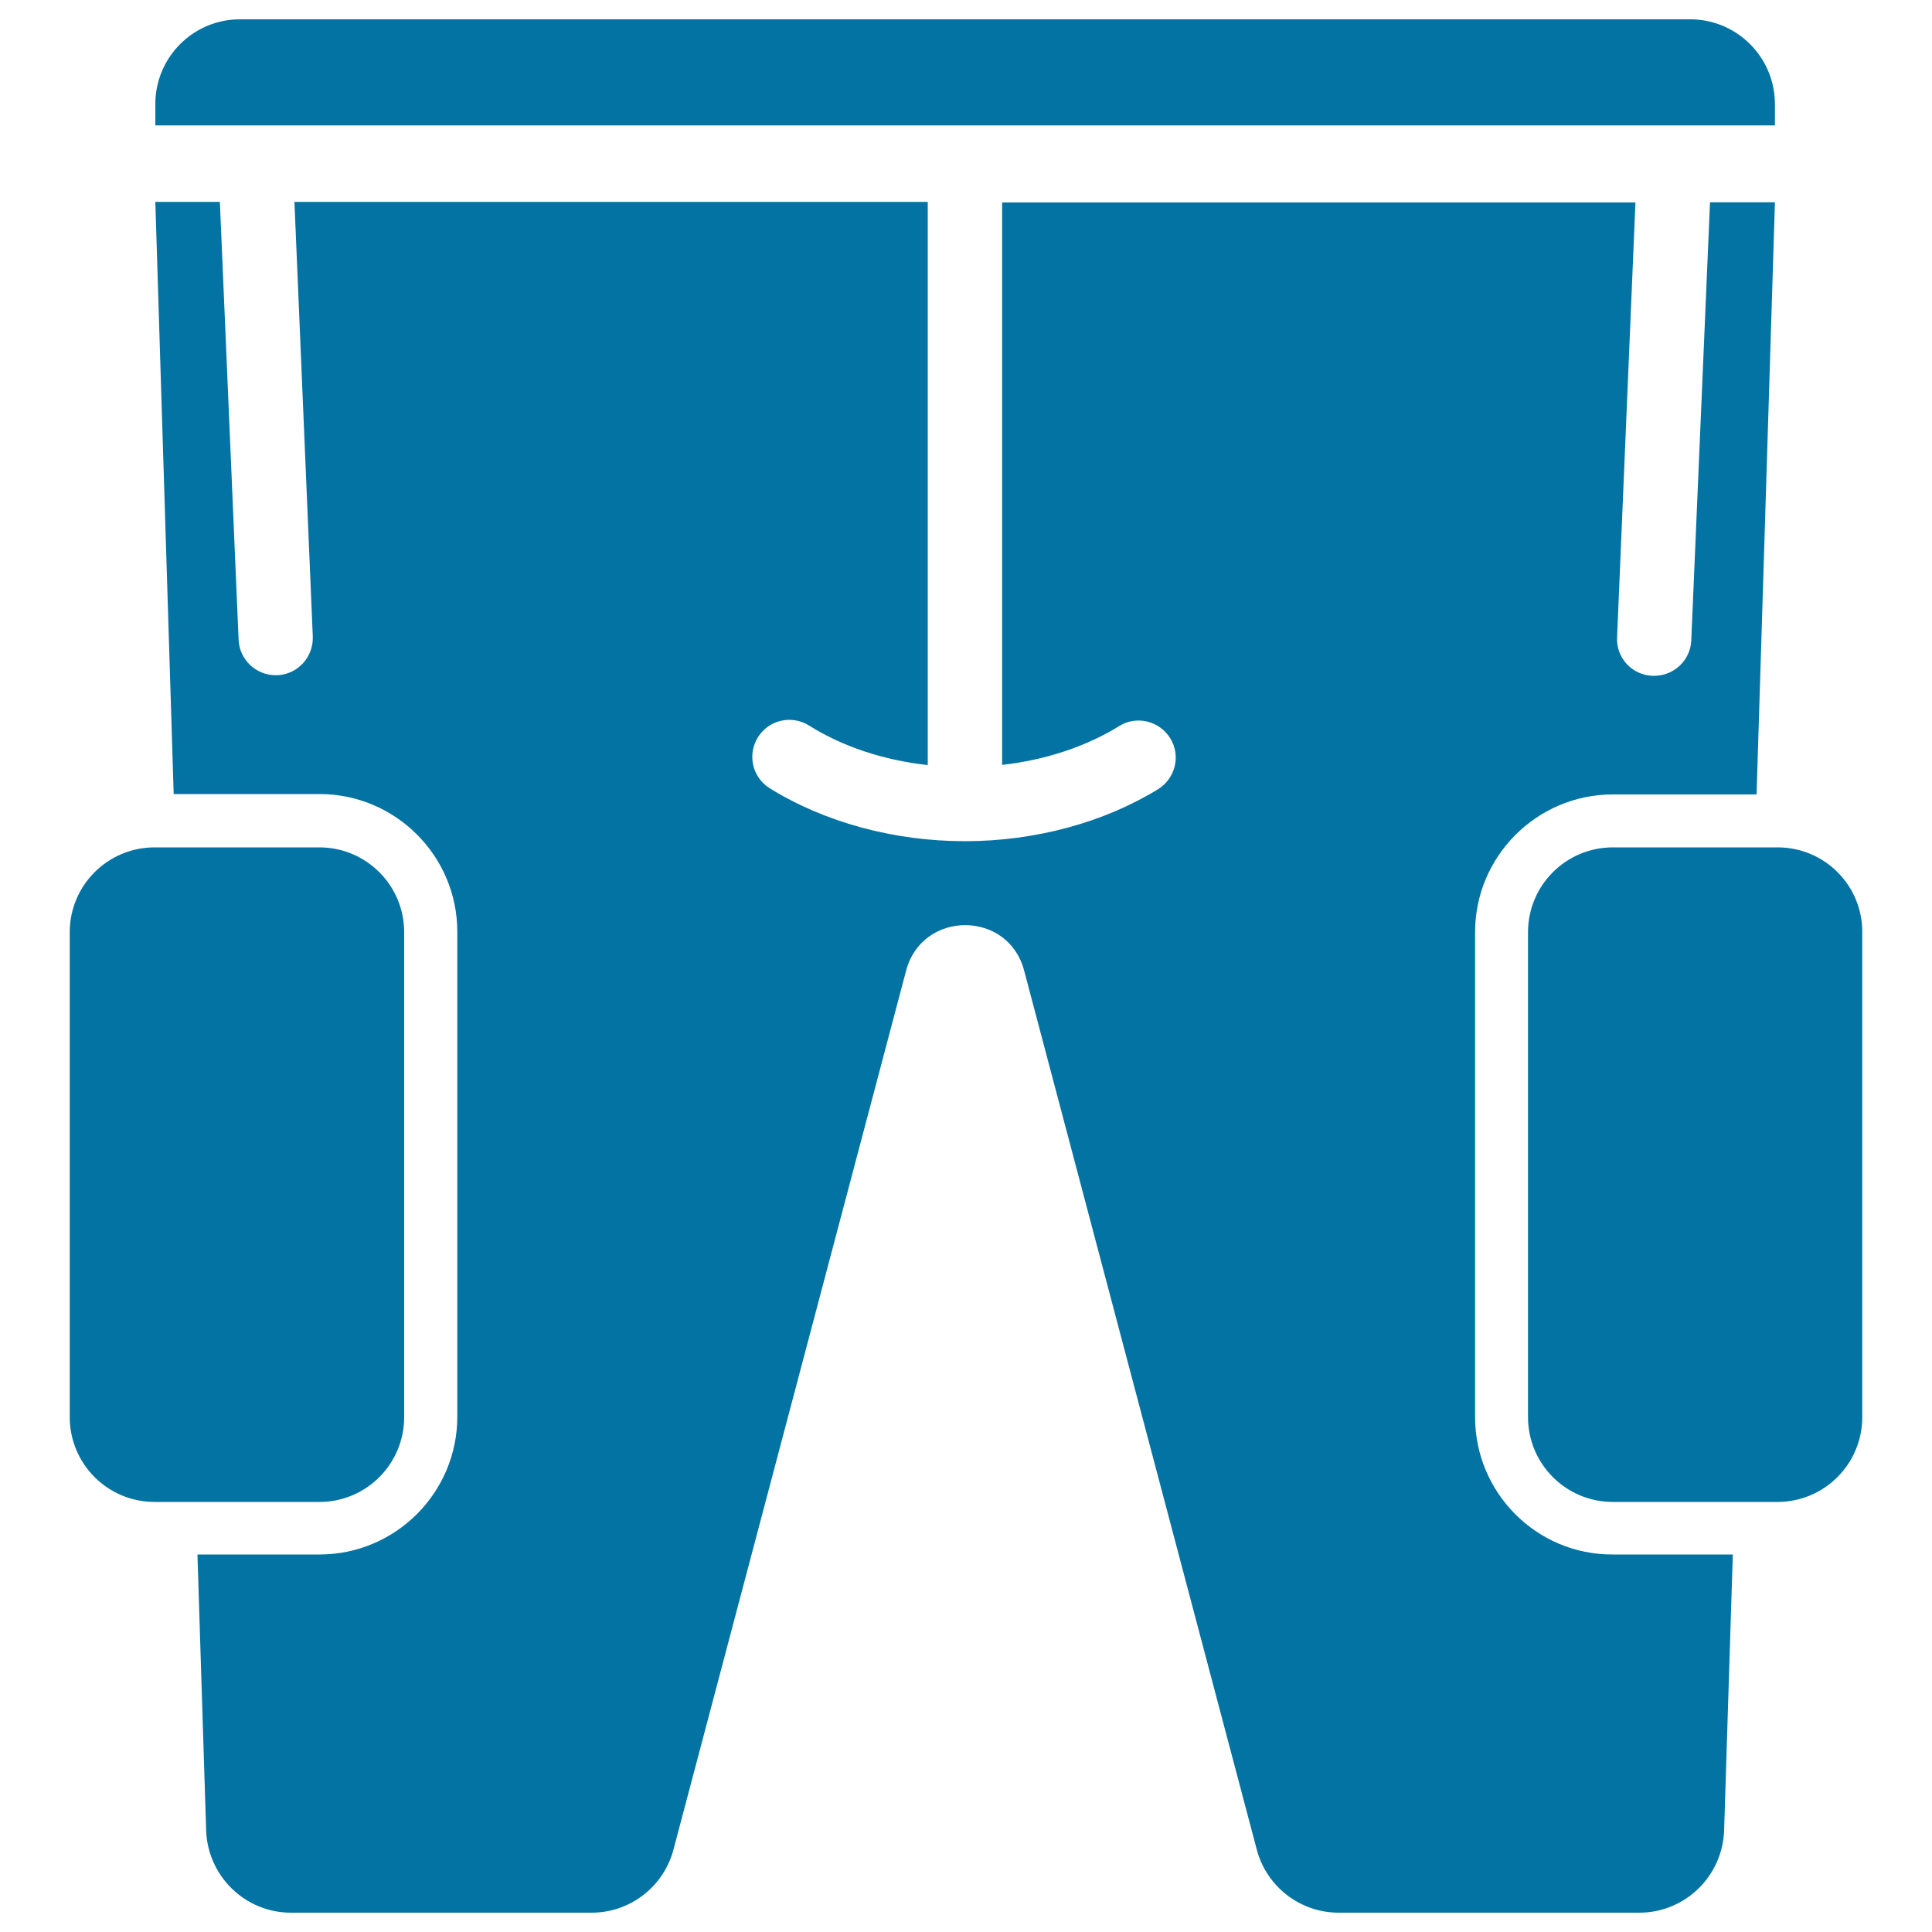
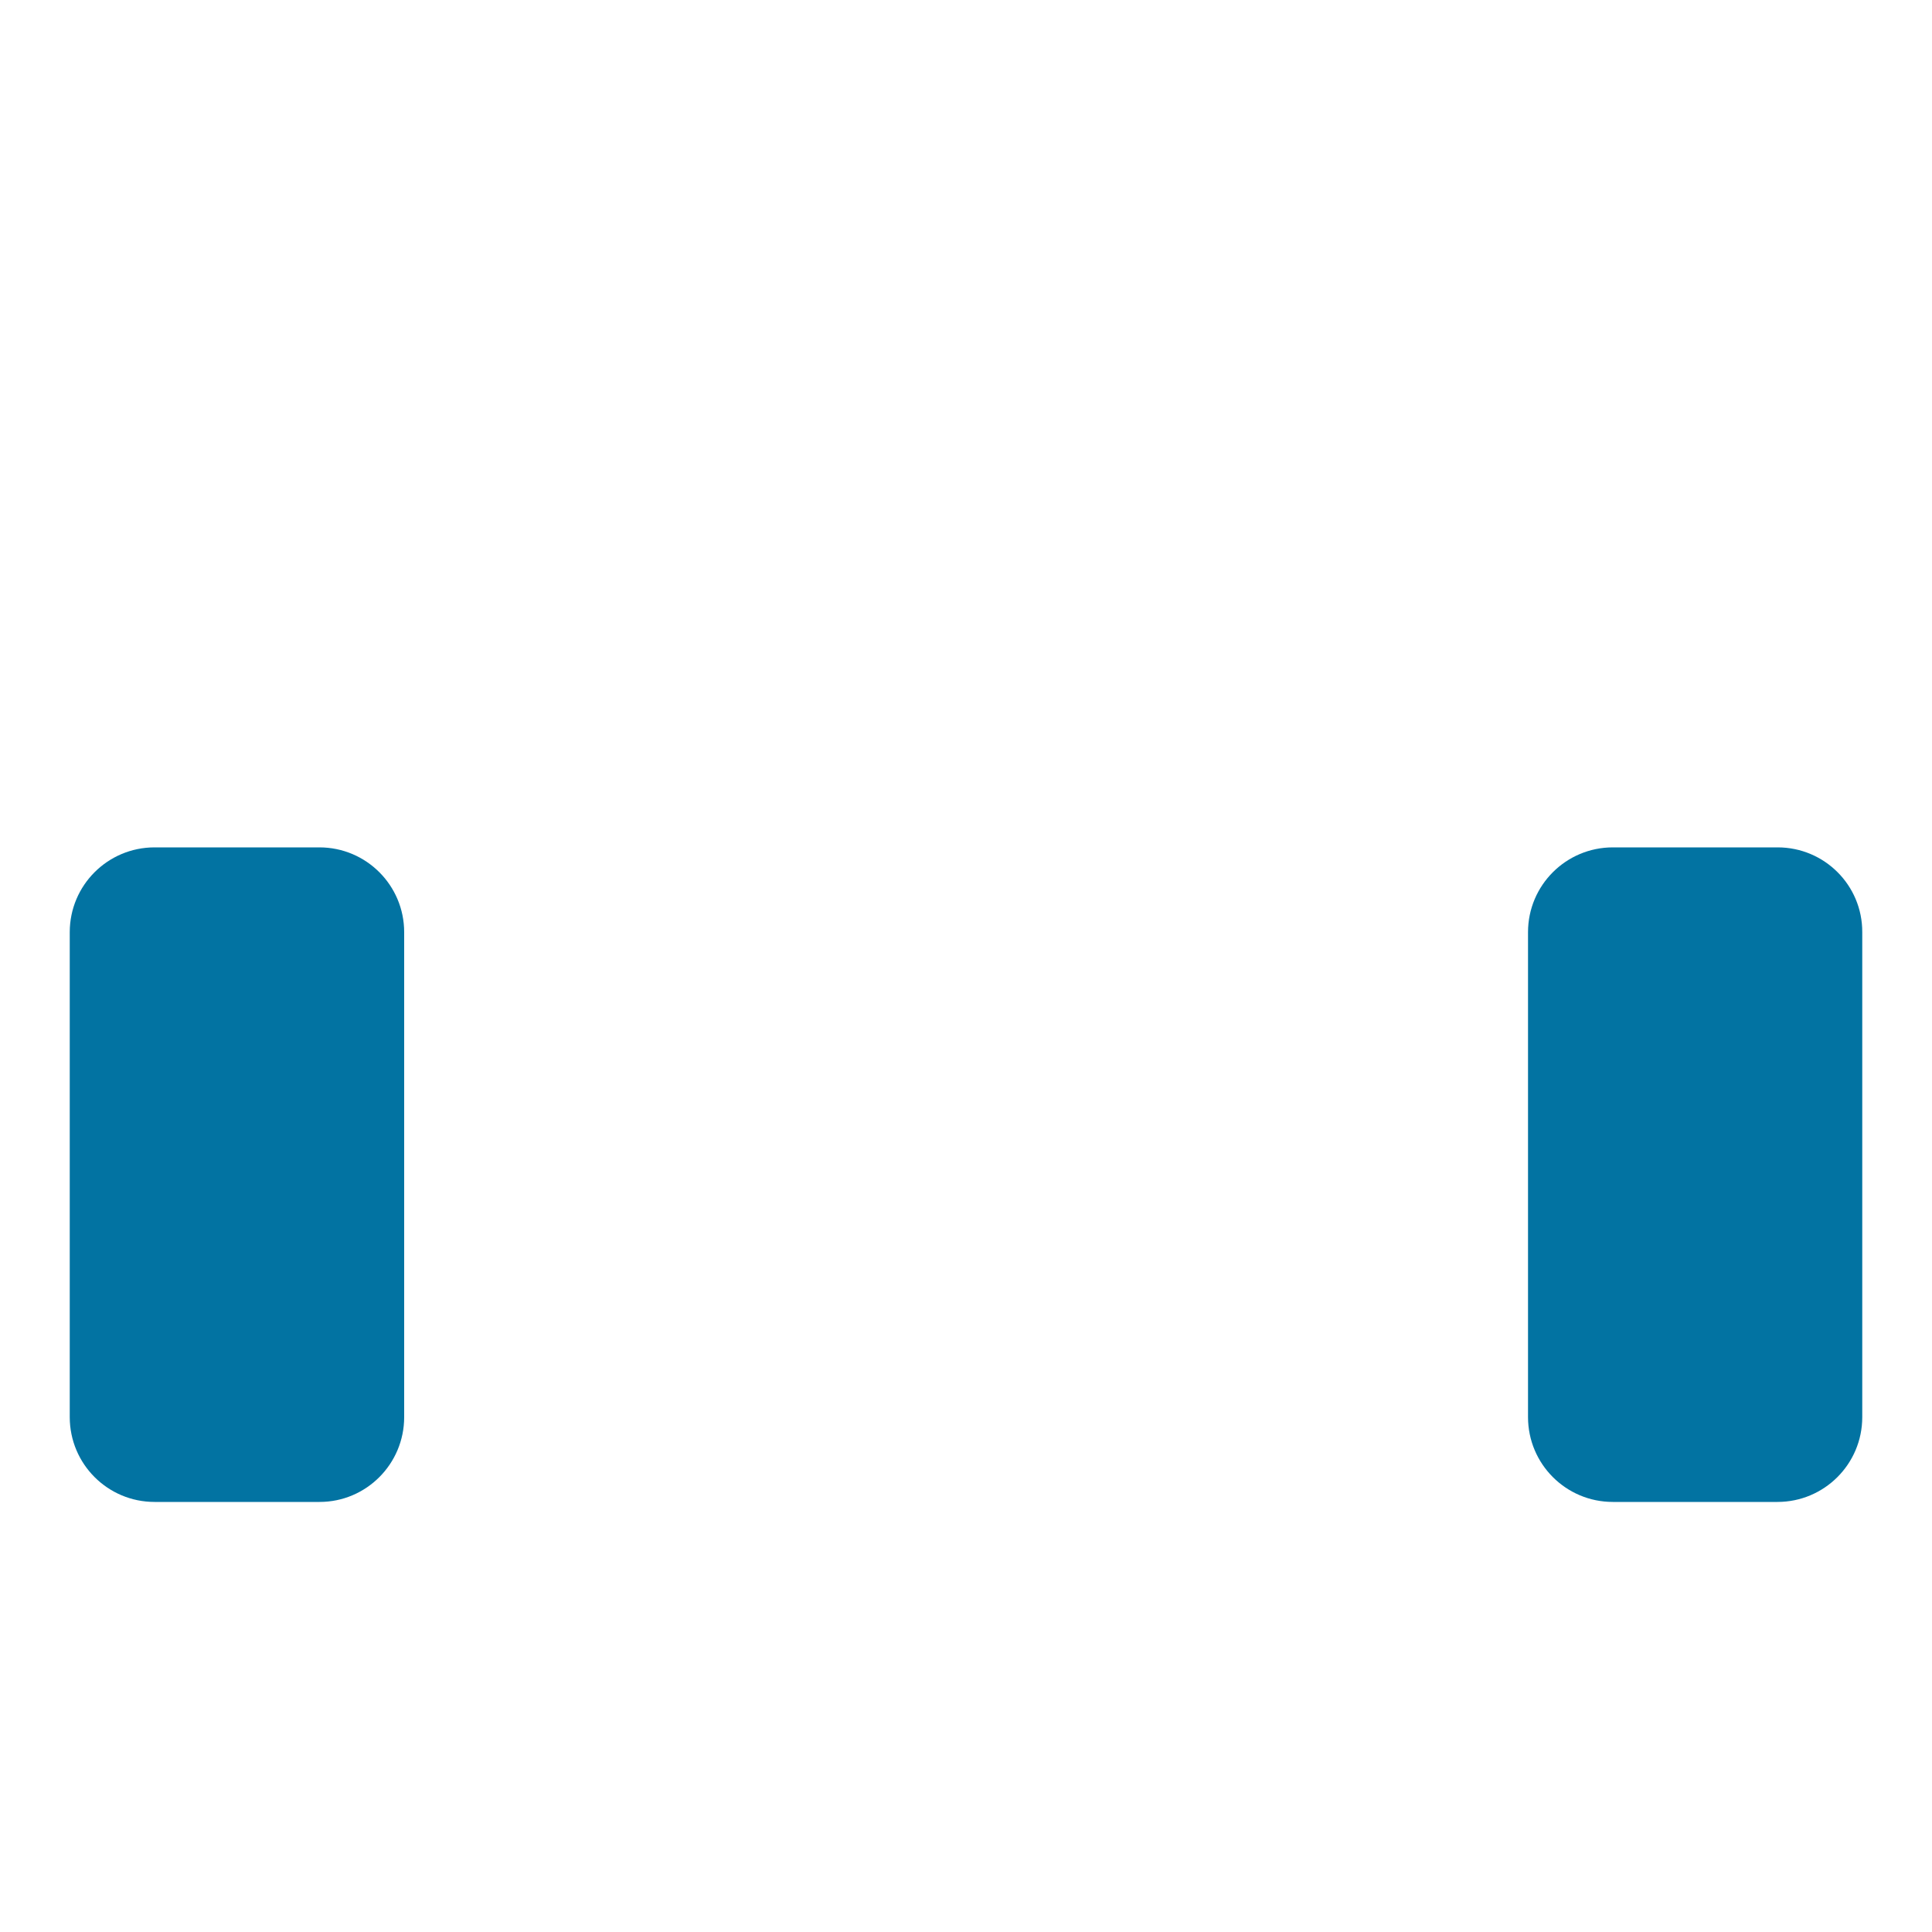
<svg xmlns="http://www.w3.org/2000/svg" viewBox="0 0 1000 1000" style="fill:#0273a2">
  <title>Trouser Of A Football Player SVG icon</title>
  <g>
-     <path d="M763.5,733.5v-251c0-39.3,32-71.3,71.3-71.3h74.4l9.5-306.5h-33.6l-9.7,226.7c-0.4,10.3-8.9,18.4-19.2,18.4c-0.3,0-0.5,0-0.9,0c-10.6-0.4-18.9-9.4-18.3-20l9.5-225H518.7v291.1c22.3-2.5,43.3-9.4,60.6-20.1c9-5.6,20.8-2.7,26.4,6.3c5.6,9,2.7,20.8-6.3,26.4c-28.2,17.3-63.7,26.9-100,26.9c-36.7,0-72.6-9.8-101-27.4c-9-5.6-11.7-17.4-6.1-26.4c5.6-9,17.4-11.7,26.4-6.1c17.5,11,38.8,18,61.5,20.5V104.5H152.4l9.5,225c0.4,10.6-7.8,19.5-18.3,20c-0.3,0-0.5,0-0.9,0c-10.2,0-18.8-8.1-19.2-18.4l-9.7-226.6H80.4l9.5,306.5h75.5c39.3,0,71.3,32,71.3,71.3v251c0,39.3-32,71.3-71.3,71.3h-63.2l4.5,142.8c0.8,23.7,20.2,42.6,43.9,42.6h155.6c19.9,0,37.3-13.4,42.4-32.7L469,502.4c8.3-31.4,52.9-31.4,61.1,0l120.4,454.9c5,19.2,22.5,32.7,42.4,32.7h155.6c23.7,0,43.1-18.9,43.9-42.6l4.5-142.8h-62.1C795.4,804.8,763.5,772.7,763.5,733.5z" />
    <path d="M209.2,733.5v-251c0-24.2-19.6-43.9-43.9-43.9H90.8H80c-24.2,0-43.9,19.6-43.9,43.9v251c0,24.2,19.6,43.9,43.9,43.9h21.4h64C189.6,777.4,209.2,757.7,209.2,733.5z" />
    <path d="M920.1,438.6h-11.8h-73.5c-24.2,0-43.9,19.6-43.9,43.9v251c0,24.2,19.6,43.9,43.9,43.9h62.8H920c24.2,0,43.9-19.6,43.9-43.9v-251C964,458.2,944.3,438.6,920.1,438.6z" />
-     <path d="M124.2,10C100,10,80.4,29.6,80.4,53.9v11h838.3v-11c0-24.2-19.6-43.9-43.9-43.9H124.2z" />
  </g>
</svg>